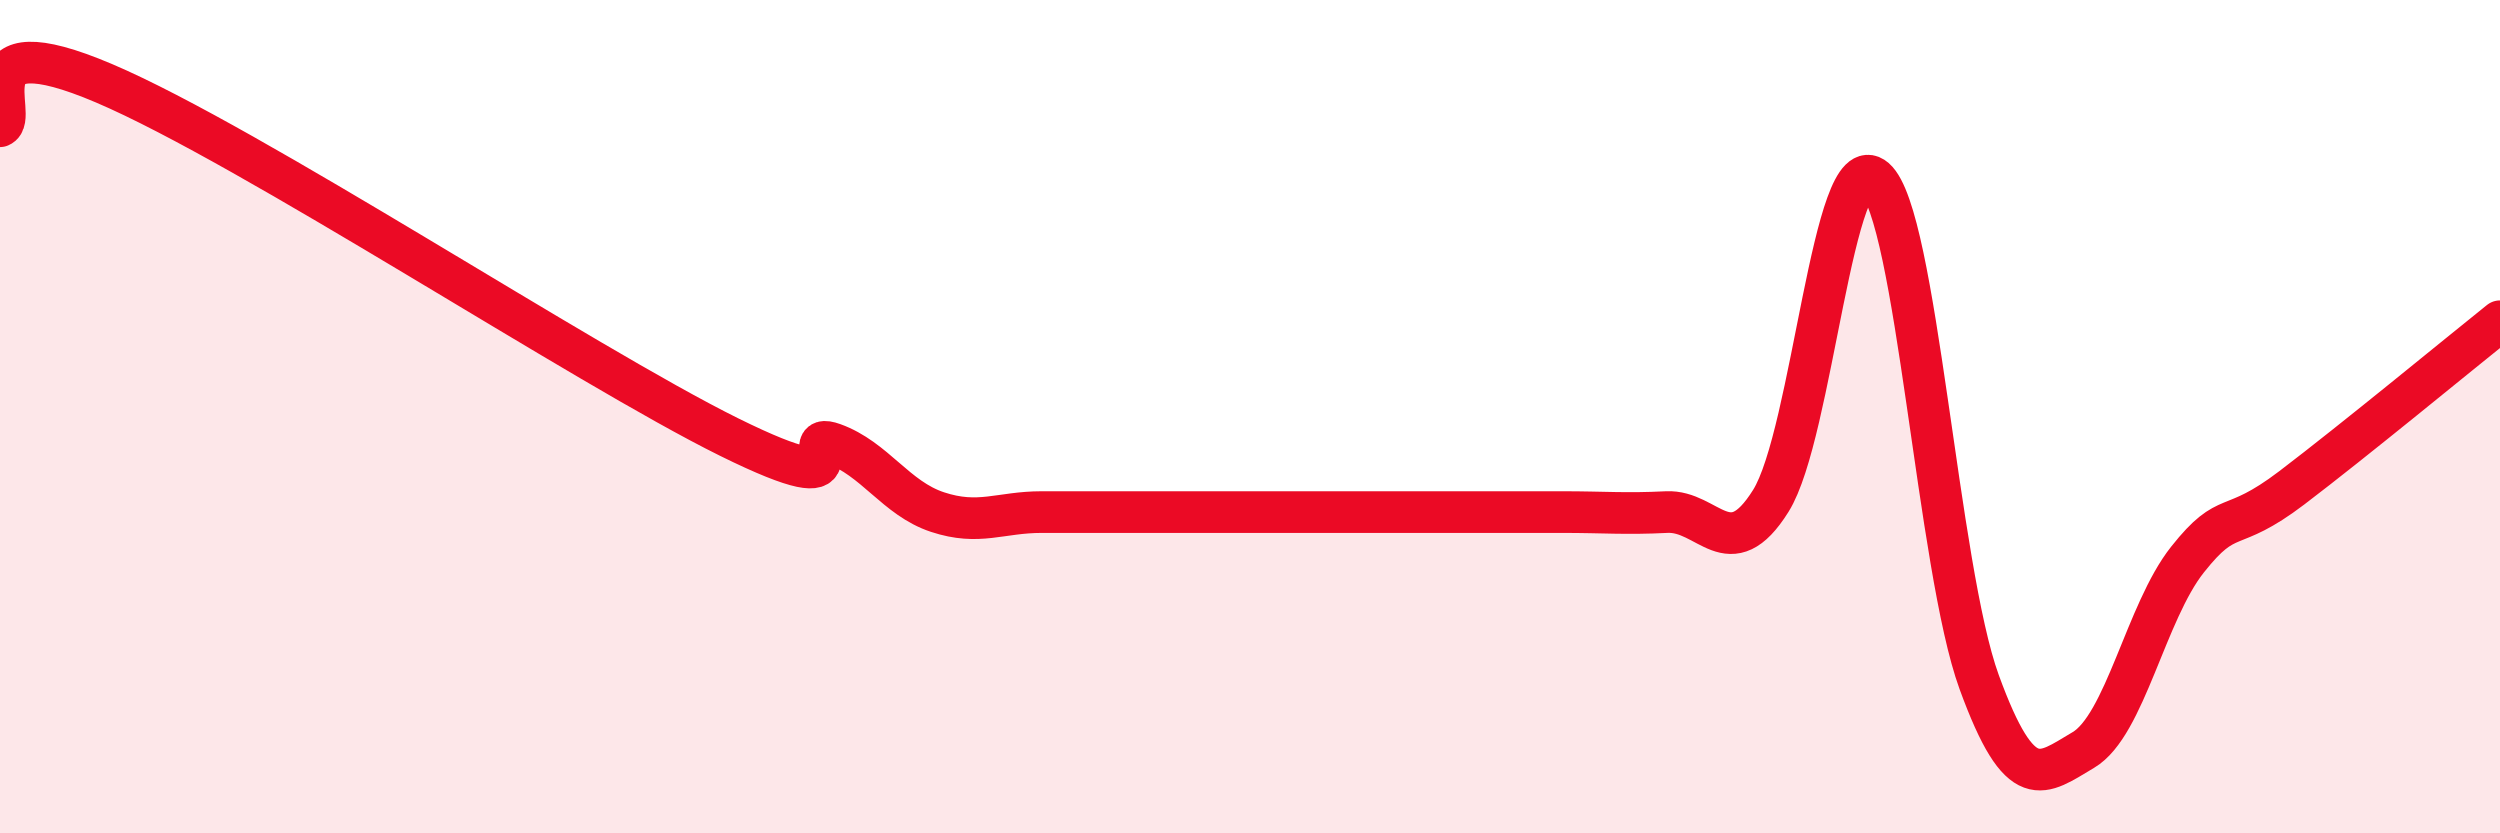
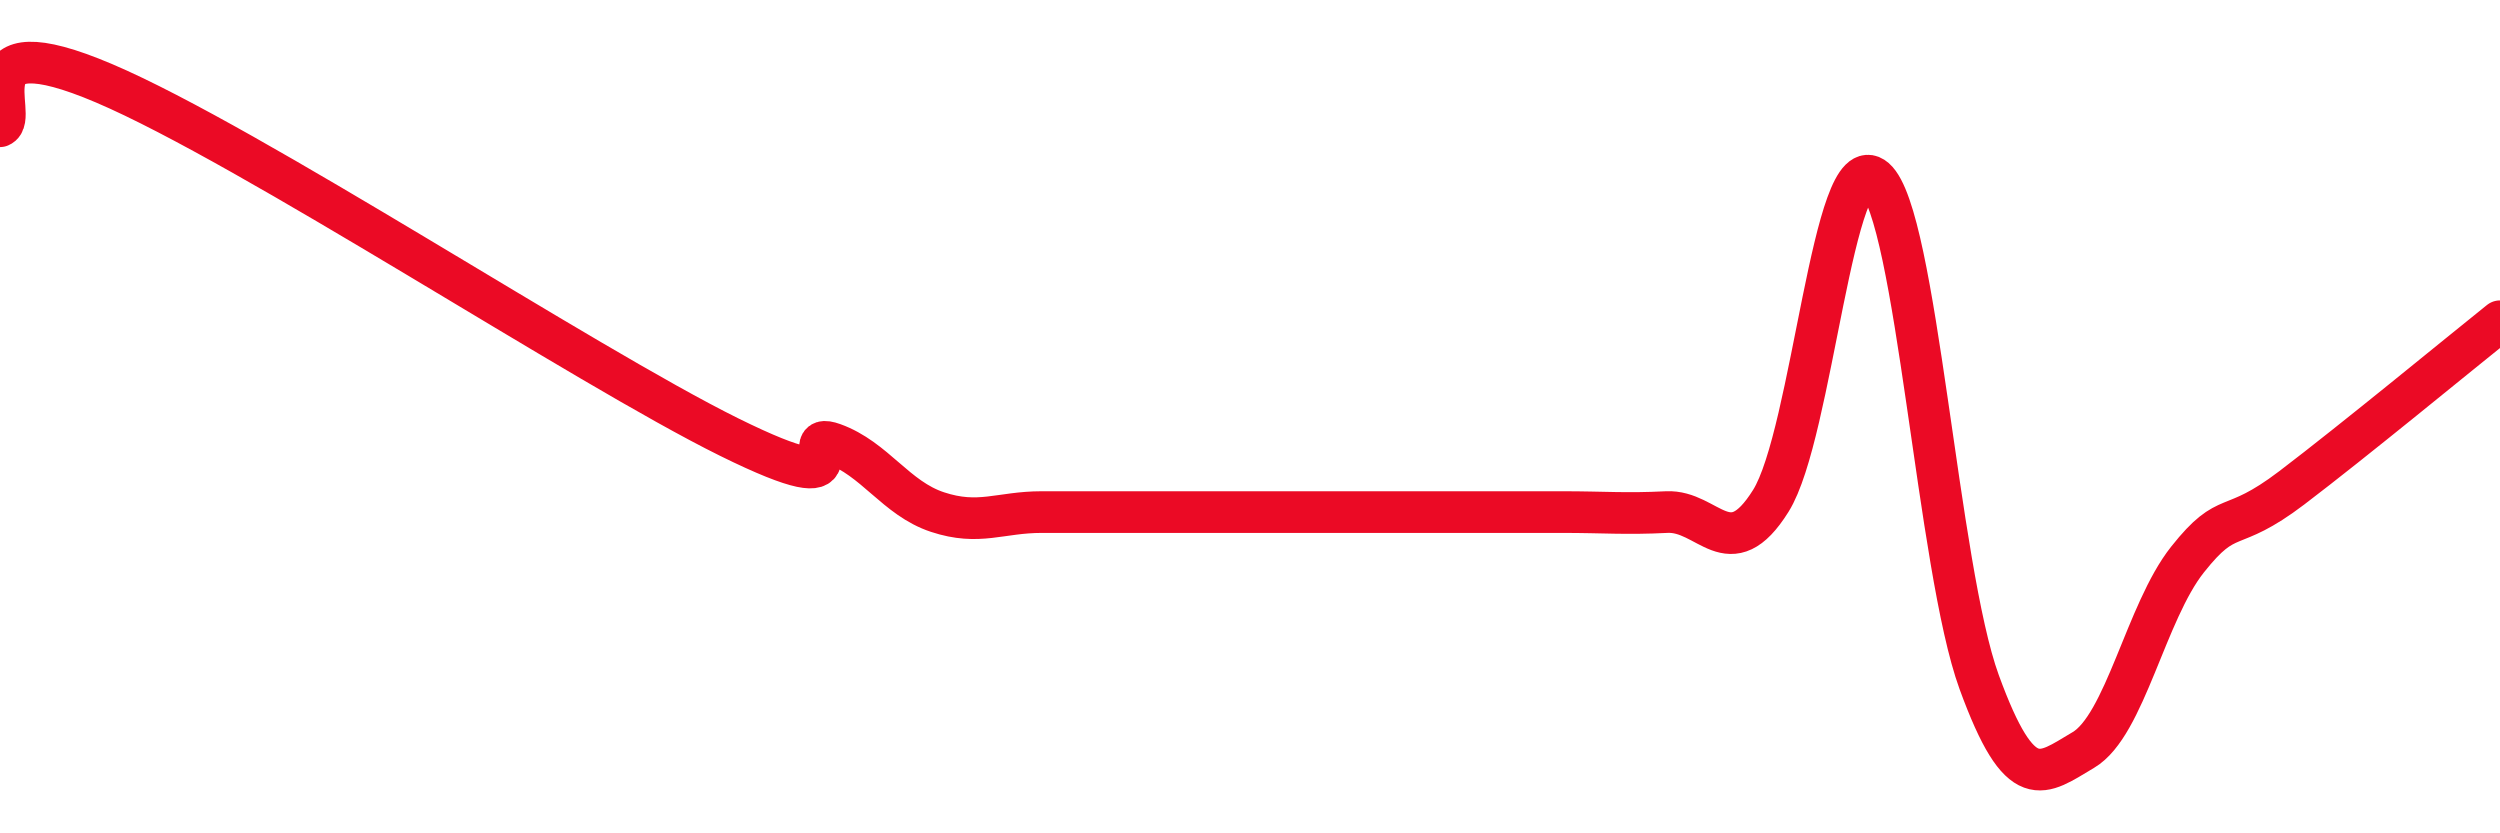
<svg xmlns="http://www.w3.org/2000/svg" width="60" height="20" viewBox="0 0 60 20">
-   <path d="M 0,3.03 C 0.5,2.82 -1,0.51 2.5,2 C 6,3.49 14,8.76 17.5,10.49 C 21,12.22 19,10.29 20,10.65 C 21,11.01 21.5,11.96 22.5,12.29 C 23.5,12.62 24,12.29 25,12.29 C 26,12.29 26.5,12.29 27.5,12.29 C 28.5,12.29 29,12.29 30,12.29 C 31,12.29 31.5,12.29 32.5,12.29 C 33.5,12.29 34,12.29 35,12.29 C 36,12.29 36.5,12.29 37.5,12.29 C 38.5,12.29 39,12.34 40,12.29 C 41,12.24 41.5,13.62 42.5,12.02 C 43.5,10.42 44,3.42 45,4.29 C 46,5.16 46.5,13.63 47.5,16.37 C 48.5,19.11 49,18.59 50,18 C 51,17.41 51.5,14.69 52.5,13.43 C 53.5,12.17 53.5,12.85 55,11.71 C 56.5,10.57 59,8.51 60,7.71L60 20L0 20Z" fill="#EB0A25" opacity="0.1" stroke-linecap="round" stroke-linejoin="round" />
  <path d="M 0,3.03 C 0.5,2.82 -1,0.51 2.5,2 C 6,3.49 14,8.76 17.5,10.49 C 21,12.22 19,10.29 20,10.65 C 21,11.01 21.5,11.96 22.5,12.29 C 23.5,12.62 24,12.29 25,12.29 C 26,12.29 26.5,12.29 27.5,12.29 C 28.5,12.29 29,12.29 30,12.29 C 31,12.29 31.5,12.29 32.5,12.29 C 33.5,12.29 34,12.29 35,12.29 C 36,12.29 36.5,12.29 37.5,12.29 C 38.5,12.29 39,12.34 40,12.29 C 41,12.24 41.5,13.62 42.5,12.02 C 43.5,10.42 44,3.42 45,4.29 C 46,5.16 46.5,13.63 47.5,16.37 C 48.5,19.11 49,18.59 50,18 C 51,17.41 51.5,14.69 52.5,13.43 C 53.5,12.17 53.5,12.85 55,11.71 C 56.5,10.57 59,8.51 60,7.71" stroke="#EB0A25" stroke-width="1" fill="none" stroke-linecap="round" stroke-linejoin="round" />
</svg>